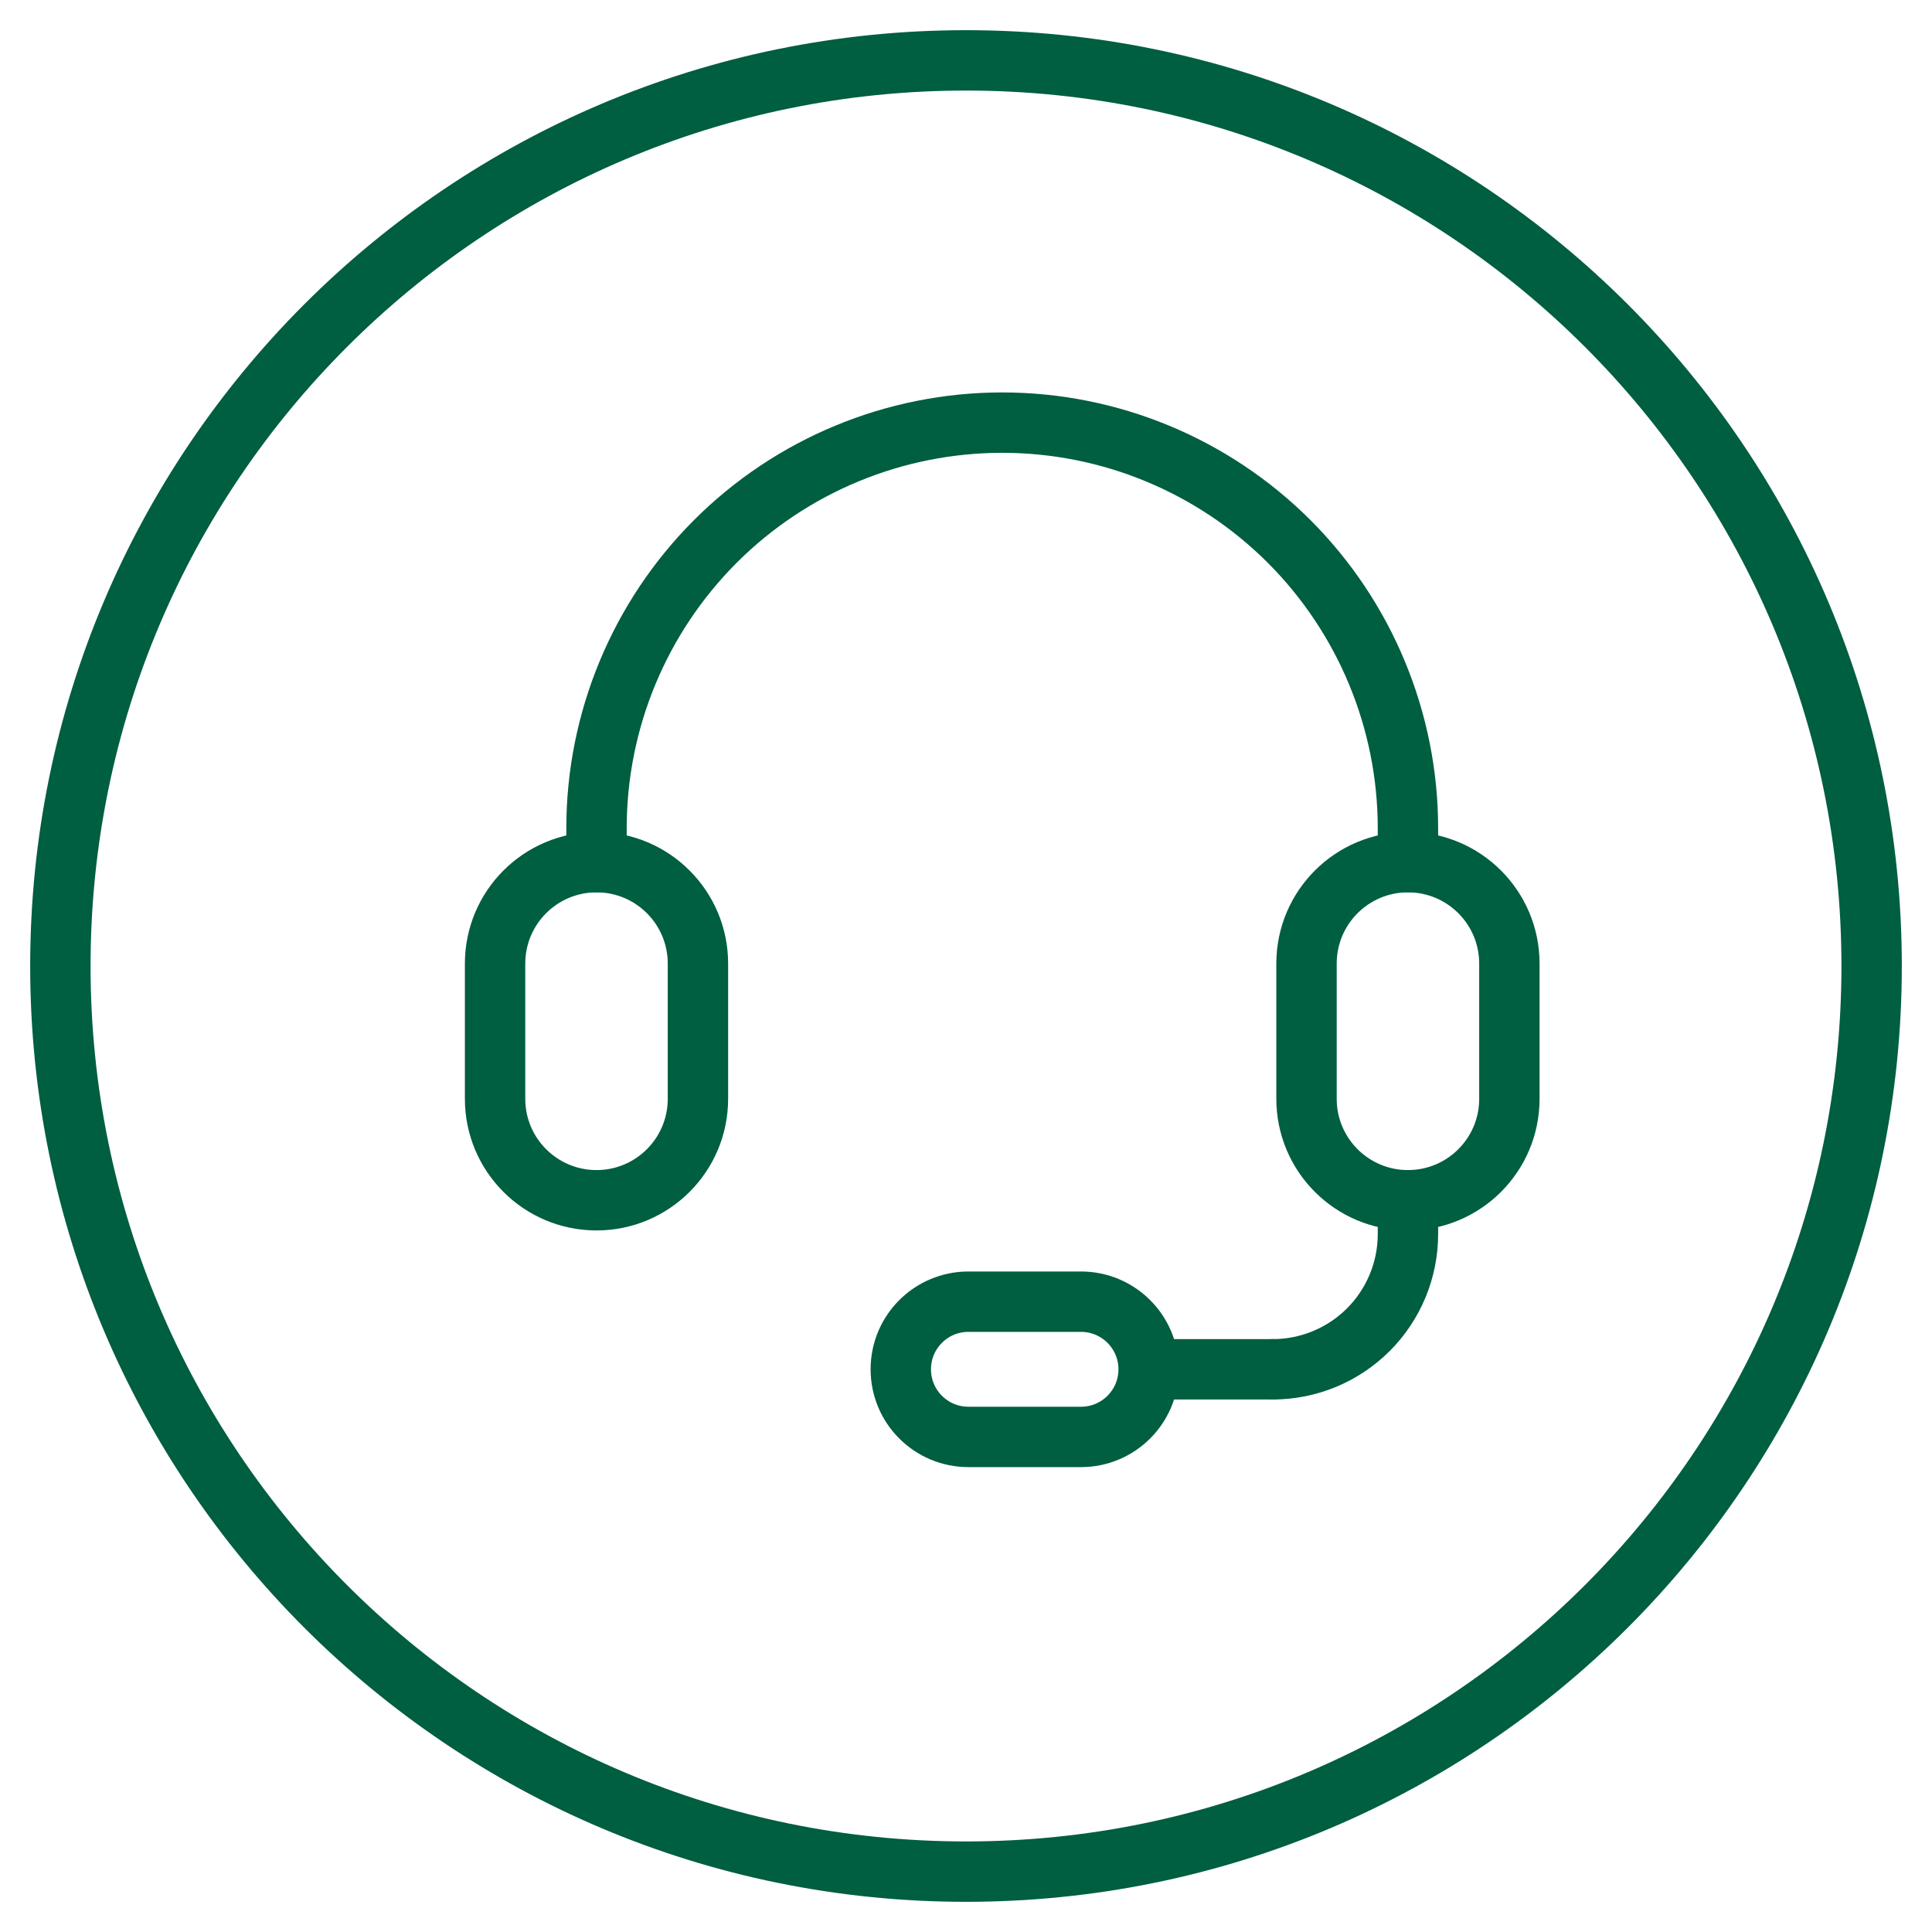
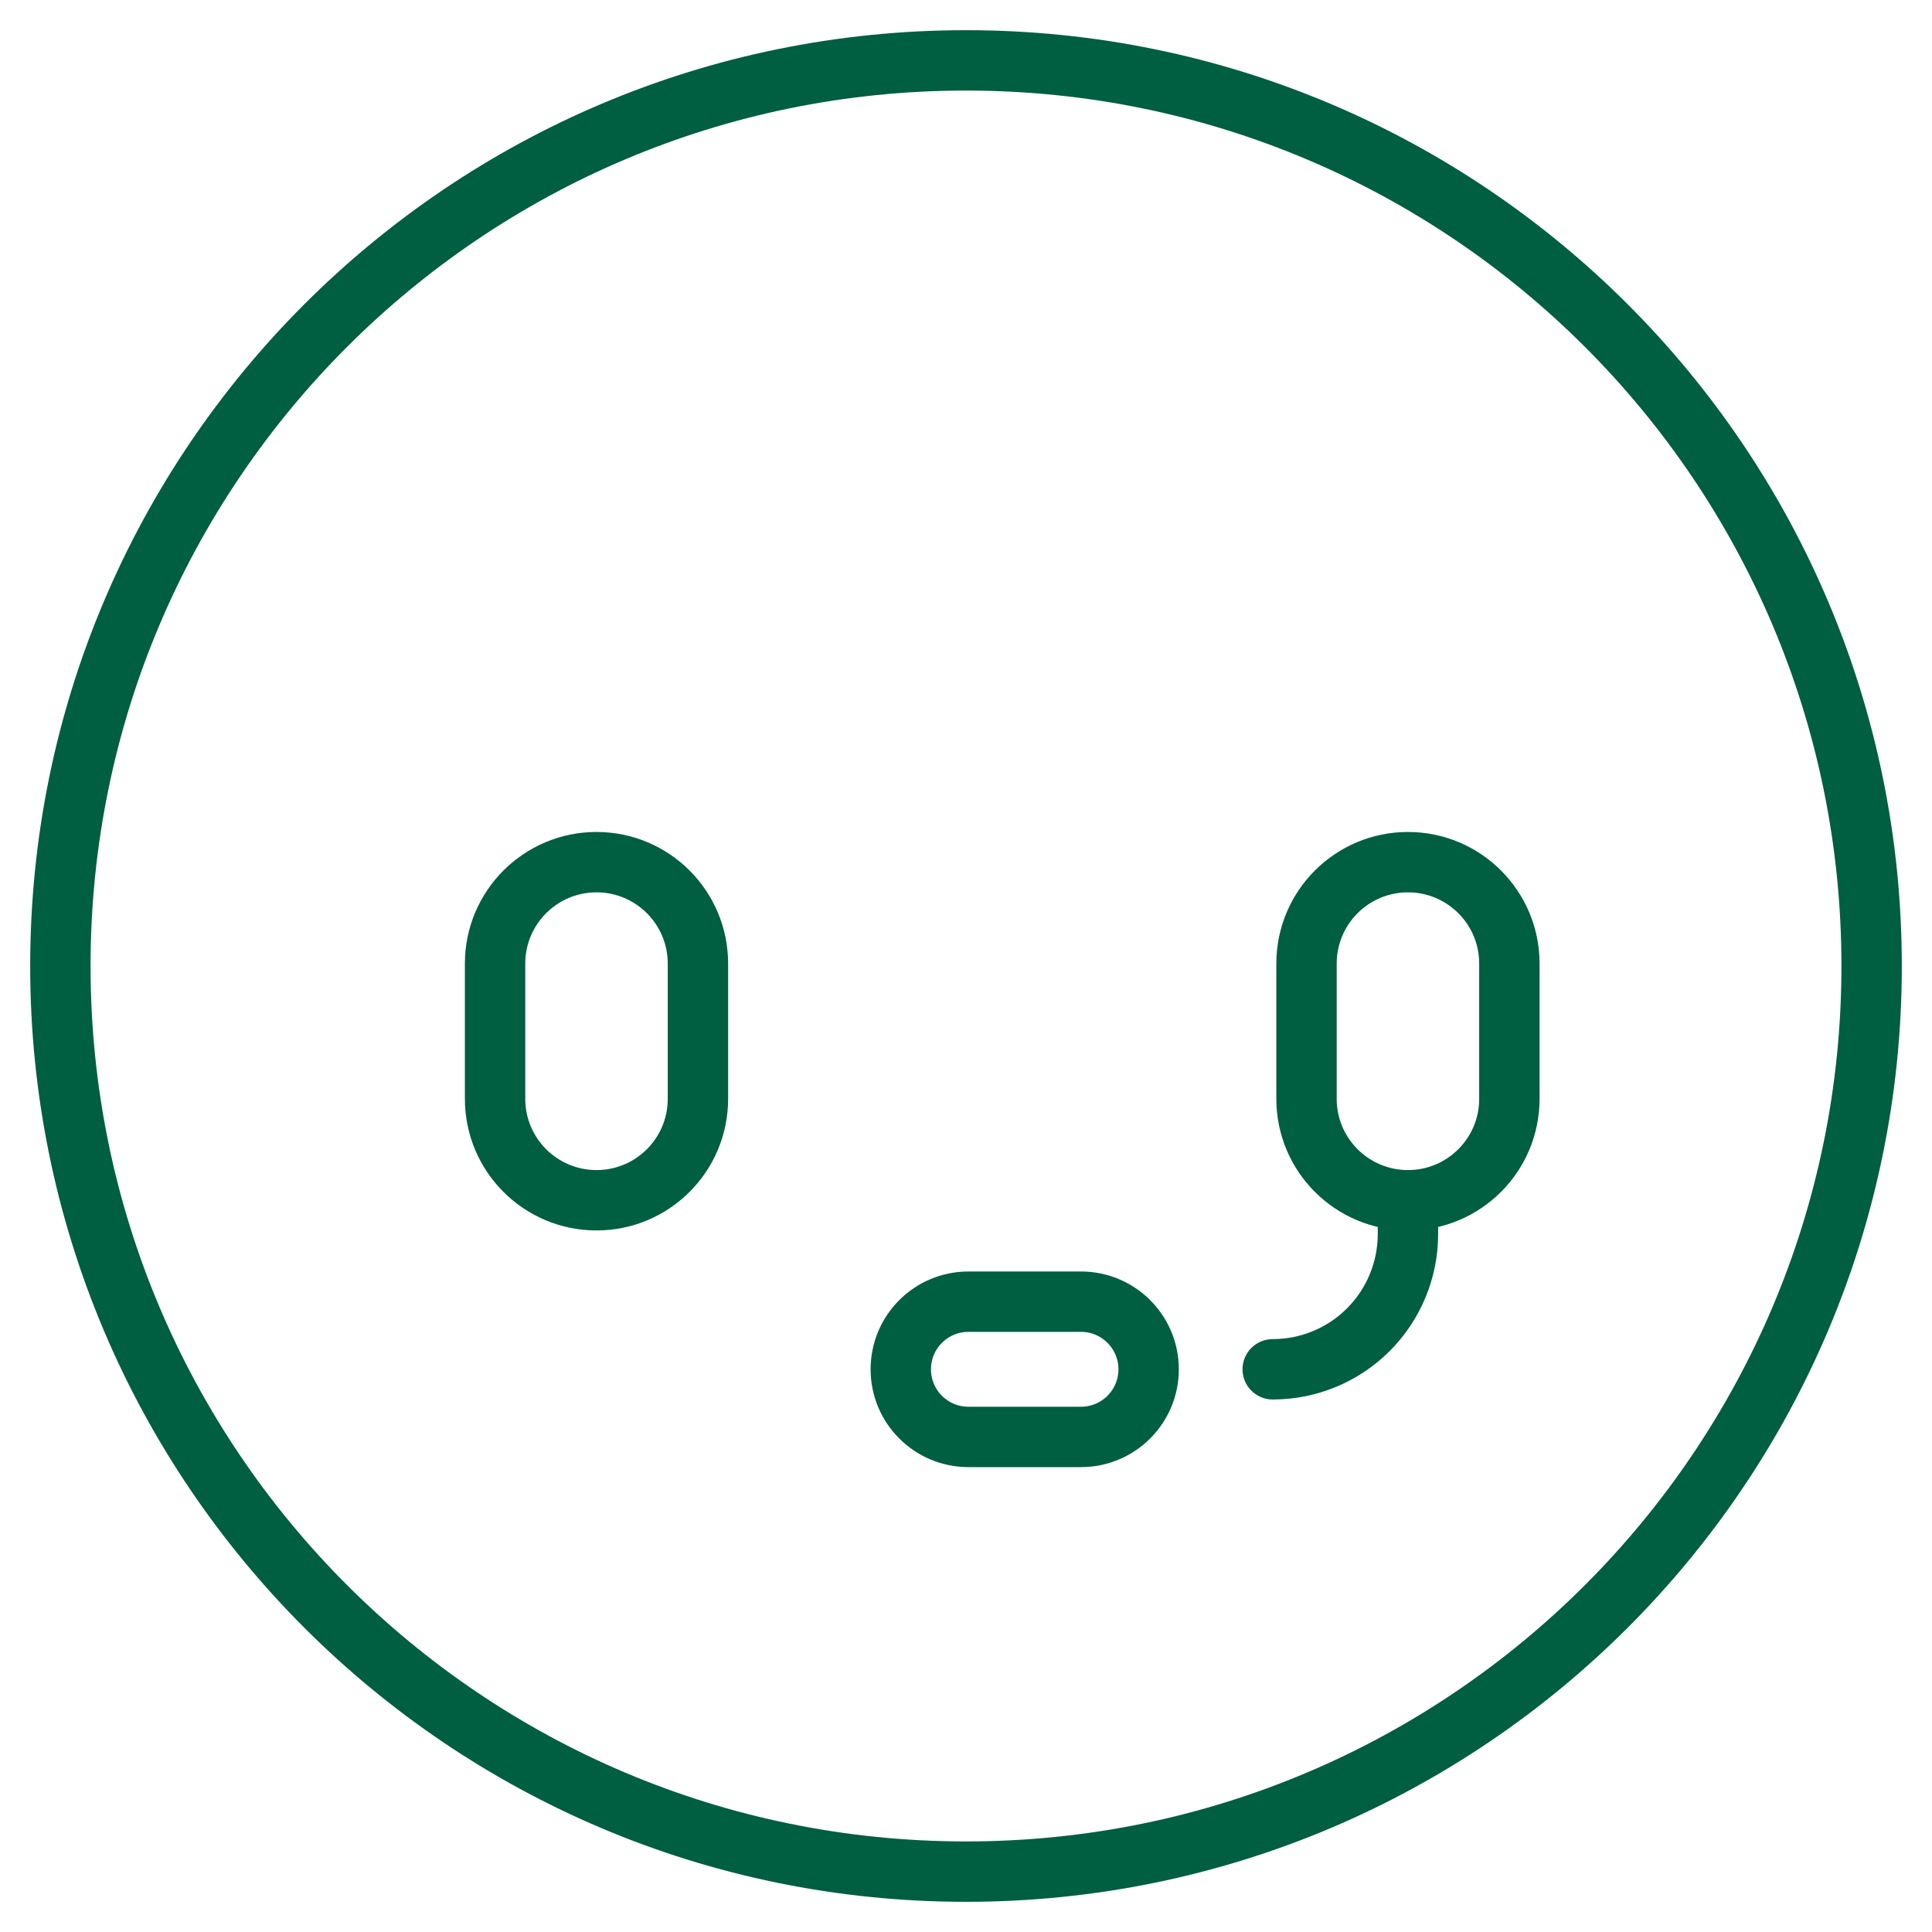
<svg xmlns="http://www.w3.org/2000/svg" width="32" height="32" viewBox="0 0 32 32" fill="none">
  <path d="M16 31C24.284 31 31 24.284 31 16C31 7.716 24.284 1 16 1C7.716 1 1 7.716 1 16C1 24.284 7.716 31 16 31Z" stroke="#005E41" stroke-linecap="round" stroke-linejoin="round" />
-   <path d="M9.88 14.28V13.72C9.88 11.938 10.588 10.229 11.848 8.968C13.108 7.708 14.818 7 16.6 7C18.382 7 20.091 7.708 21.352 8.968C22.612 10.229 23.32 11.938 23.32 13.72V14.28" stroke="#005E41" stroke-linecap="round" stroke-linejoin="round" />
  <path d="M21.08 22.68C21.674 22.68 22.244 22.444 22.664 22.024C23.084 21.604 23.32 21.034 23.32 20.44V19.88" stroke="#005E41" stroke-linecap="round" stroke-linejoin="round" />
  <path d="M25 15.96C25 15.032 24.248 14.28 23.32 14.28C22.392 14.28 21.64 15.032 21.64 15.96V18.2C21.64 19.128 22.392 19.88 23.32 19.88C24.248 19.88 25 19.128 25 18.2V15.96Z" stroke="#005E41" stroke-linecap="round" stroke-linejoin="round" />
  <path d="M11.56 15.96C11.56 15.032 10.808 14.28 9.88 14.28C8.952 14.28 8.2 15.032 8.2 15.96V18.2C8.2 19.128 8.952 19.88 9.88 19.88C10.808 19.88 11.56 19.128 11.56 18.2V15.96Z" stroke="#005E41" stroke-linecap="round" stroke-linejoin="round" />
-   <path d="M19.4 22.68H21.08" stroke="#005E41" stroke-linecap="round" stroke-linejoin="round" />
  <path d="M17.905 21.56H16.04C15.421 21.56 14.92 22.061 14.92 22.68C14.92 23.299 15.421 23.8 16.04 23.8H17.905C18.523 23.8 19.025 23.299 19.025 22.68C19.025 22.061 18.523 21.56 17.905 21.56Z" stroke="#005E41" stroke-linecap="round" stroke-linejoin="round" />
</svg>